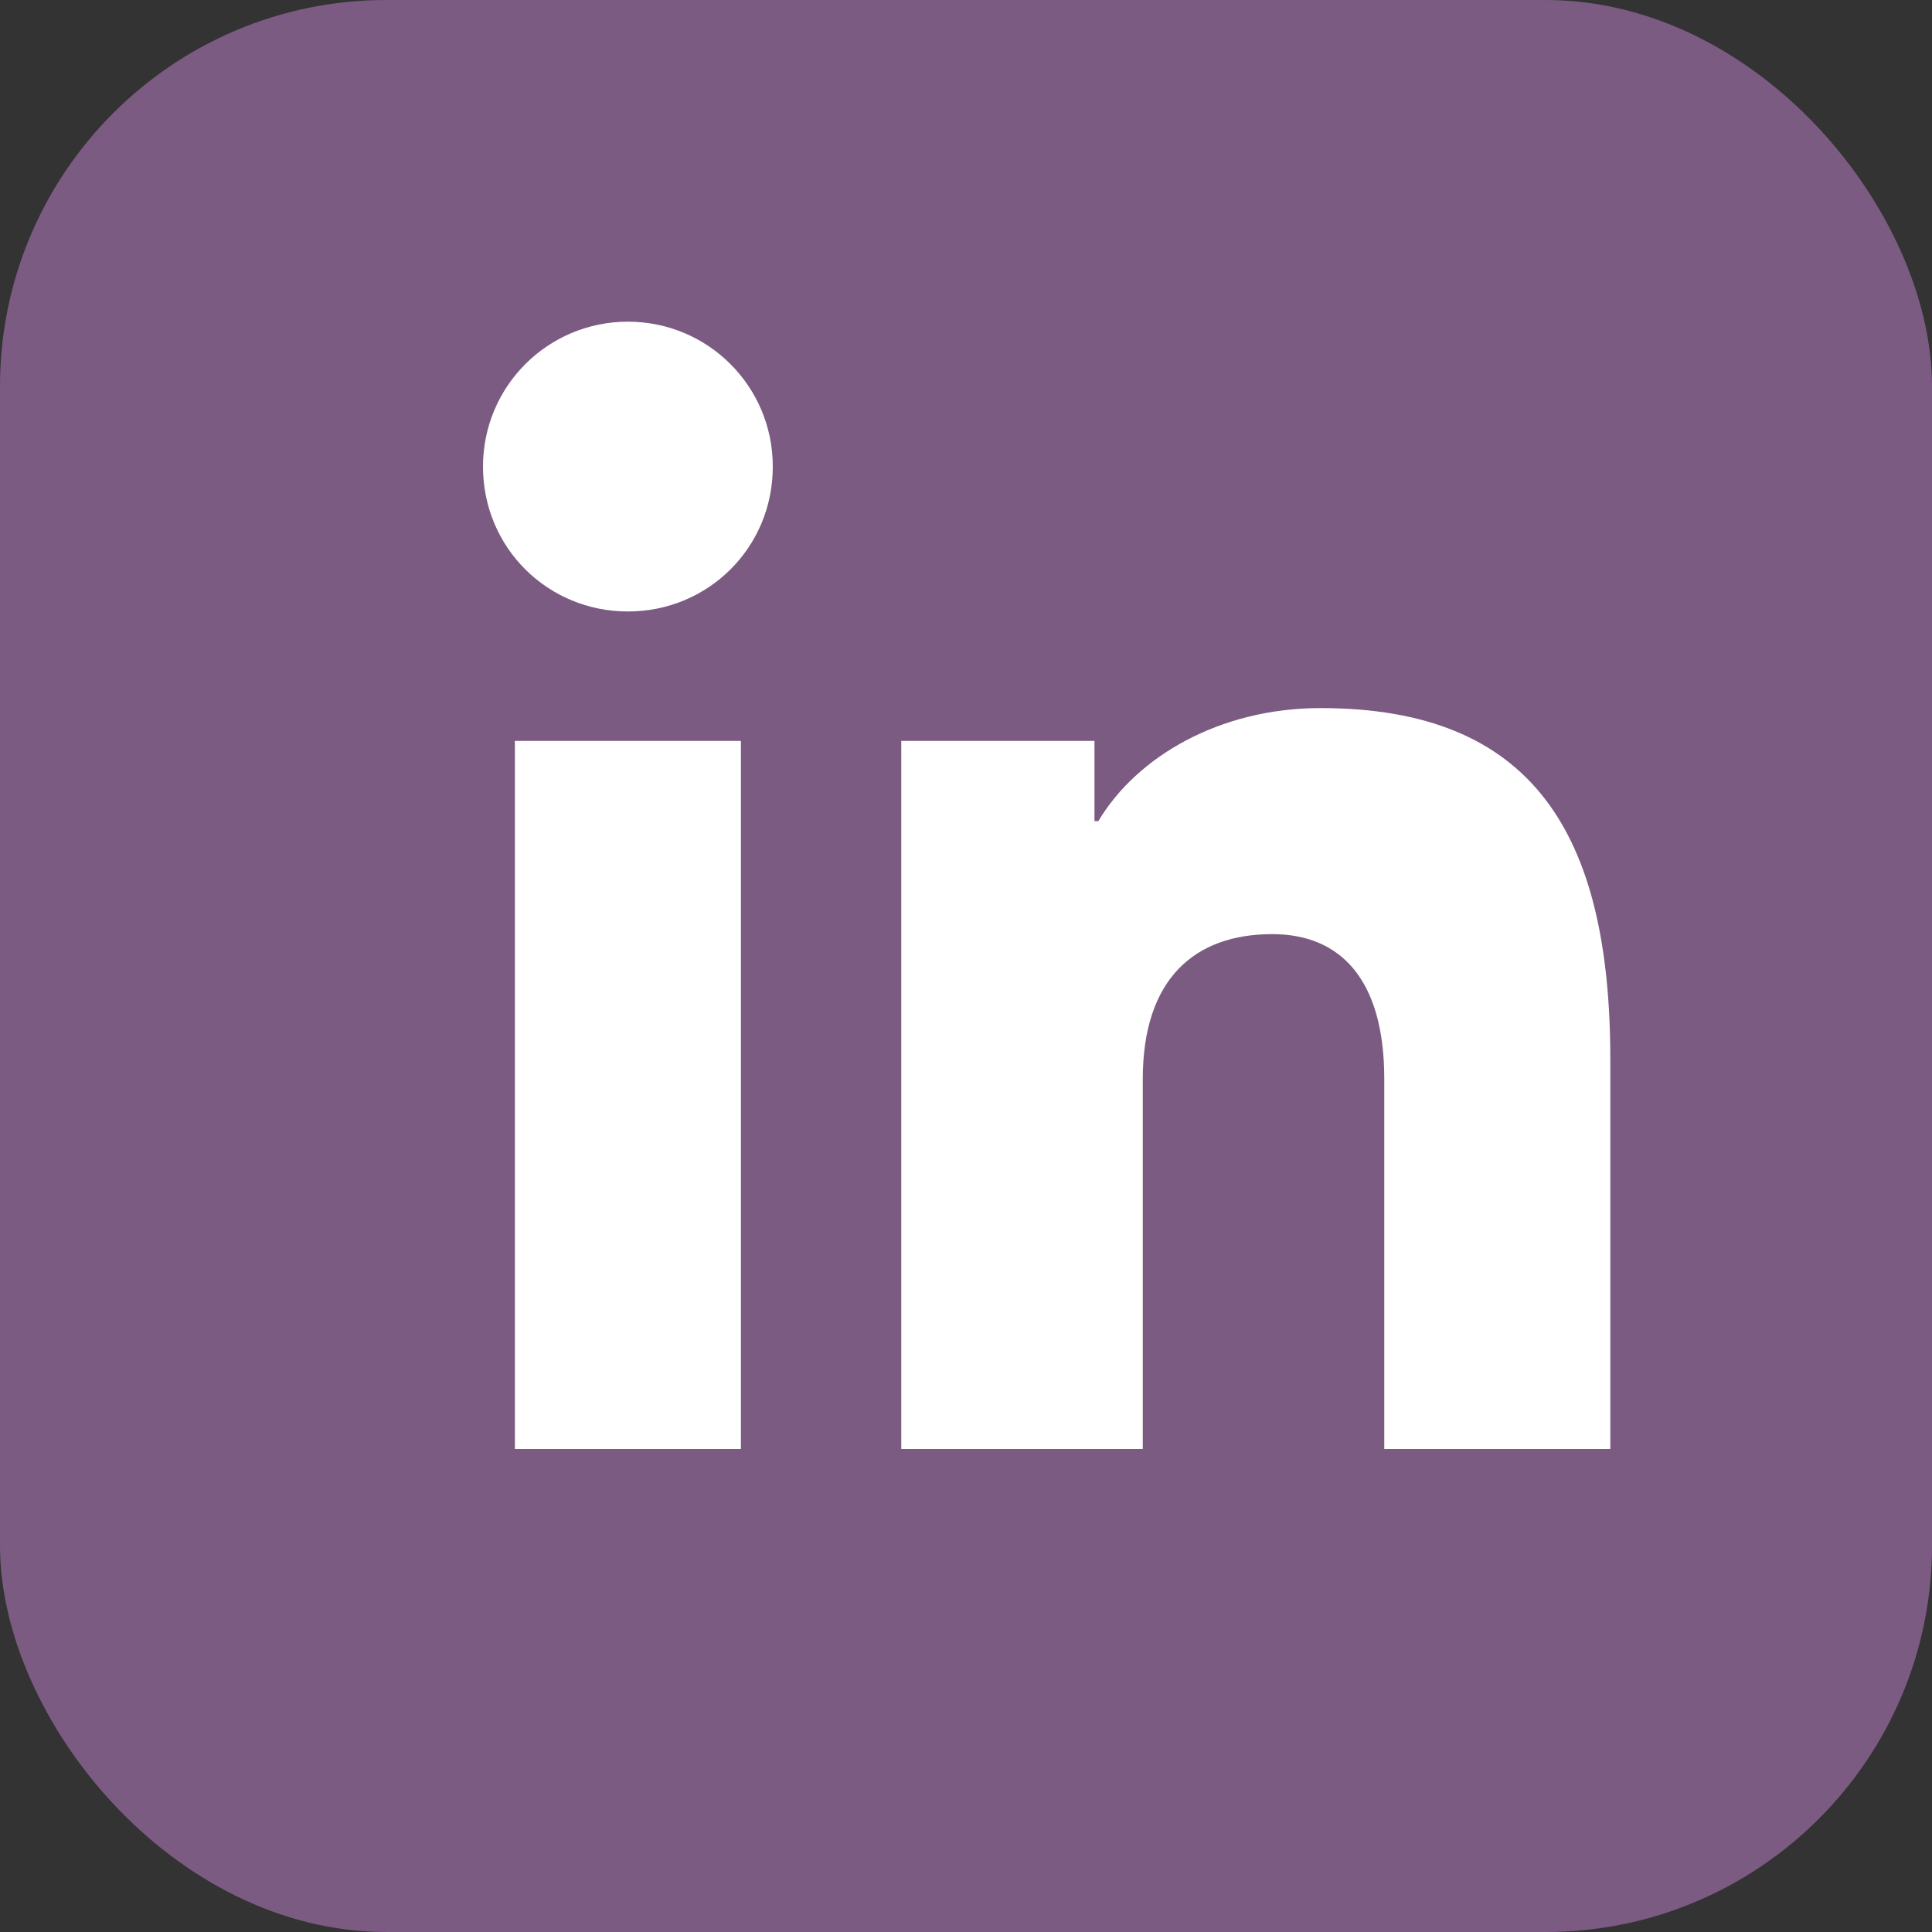
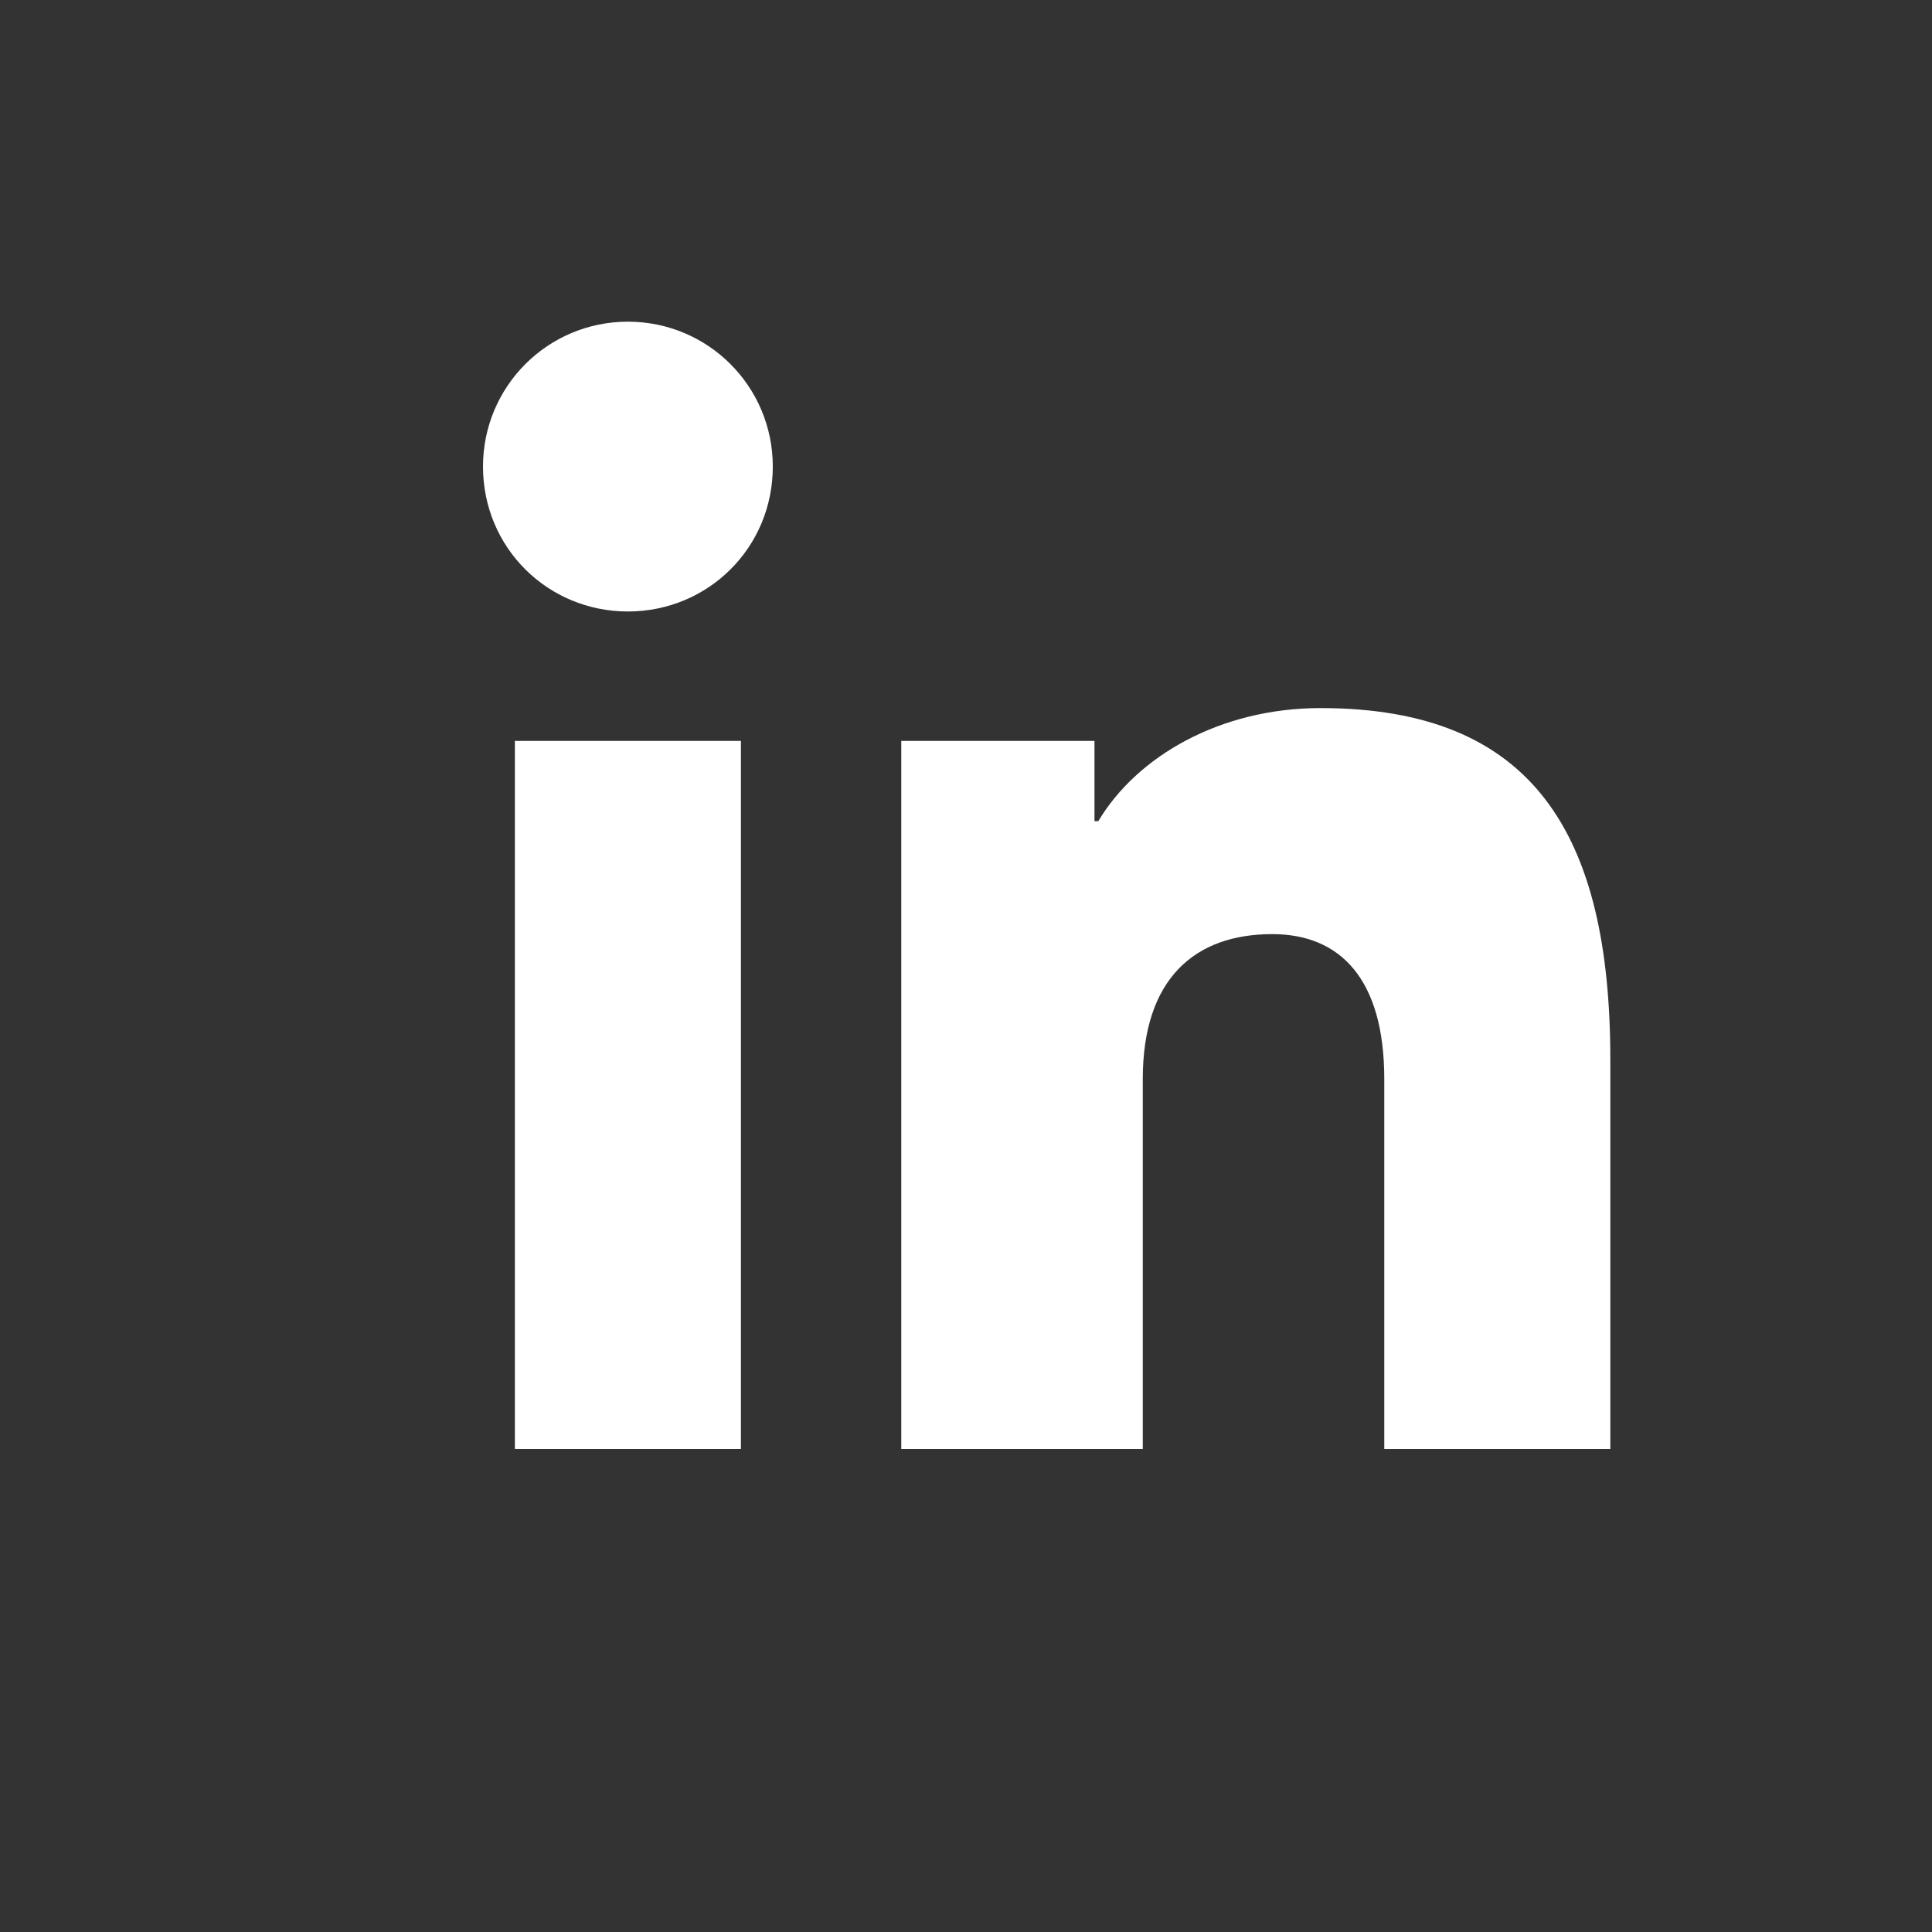
<svg xmlns="http://www.w3.org/2000/svg" width="20" height="20" viewBox="0 0 20 20" fill="none">
  <rect x="0" y="0" width="20" height="20" fill="#333333" stroke="none" />
-   <rect width="20" height="20" fill="#7c5b83" rx="4" />
-   <path d="M5.33 7.67H7.67V15H5.33V7.67ZM6.5 6.33C5.67 6.33 5 5.67 5 4.83C5 4 5.67 3.33 6.5 3.33C7.33 3.33 8 4 8 4.83C8 5.67 7.33 6.33 6.5 6.33ZM9.33 7.67H11.33V8.5H11.37C11.77 7.83 12.63 7.33 13.67 7.33C15.87 7.33 16.67 8.63 16.67 10.97V15H14.33V11.17C14.33 10.13 13.87 9.67 13.17 9.67C12.37 9.67 11.83 10.13 11.83 11.17V15H9.33V7.67Z" fill="white" />
+   <path d="M5.33 7.67H7.67V15H5.33V7.67M6.5 6.33C5.67 6.33 5 5.67 5 4.83C5 4 5.67 3.33 6.5 3.33C7.33 3.33 8 4 8 4.83C8 5.67 7.33 6.33 6.5 6.33ZM9.33 7.67H11.33V8.5H11.37C11.77 7.83 12.63 7.33 13.67 7.33C15.87 7.33 16.67 8.63 16.67 10.97V15H14.33V11.17C14.33 10.13 13.87 9.67 13.17 9.67C12.37 9.67 11.83 10.13 11.83 11.17V15H9.33V7.67Z" fill="white" />
</svg>